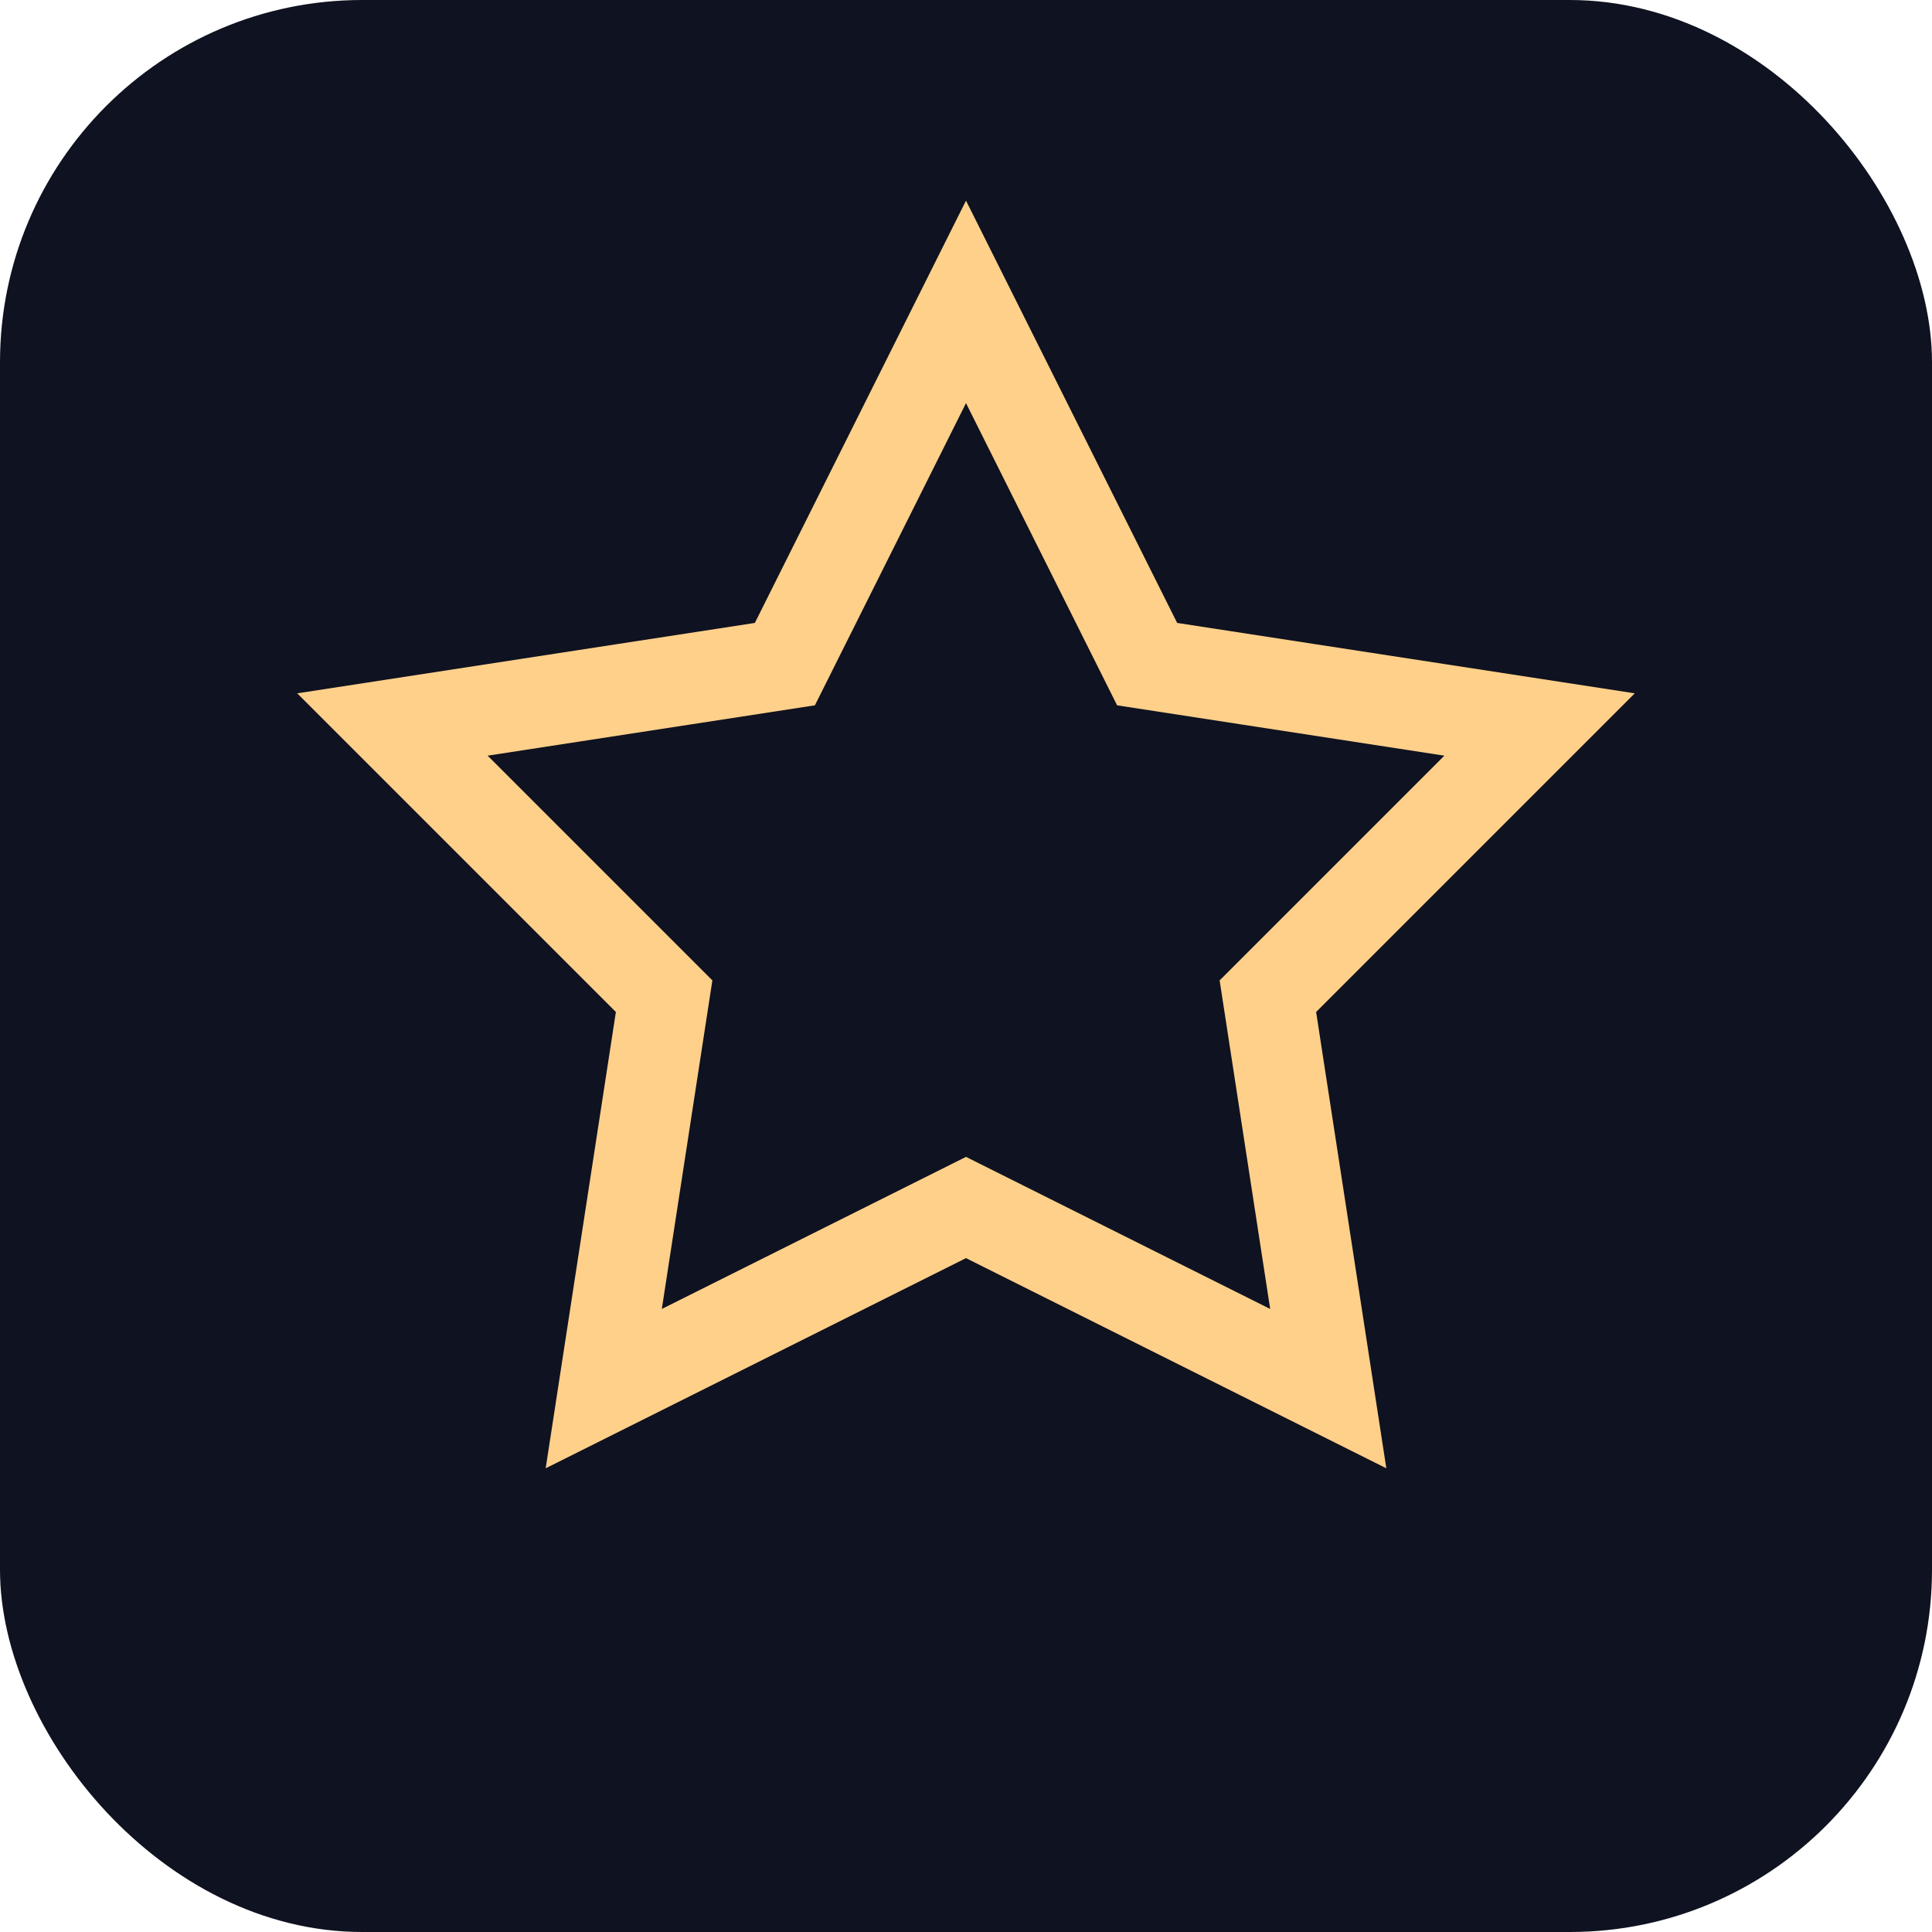
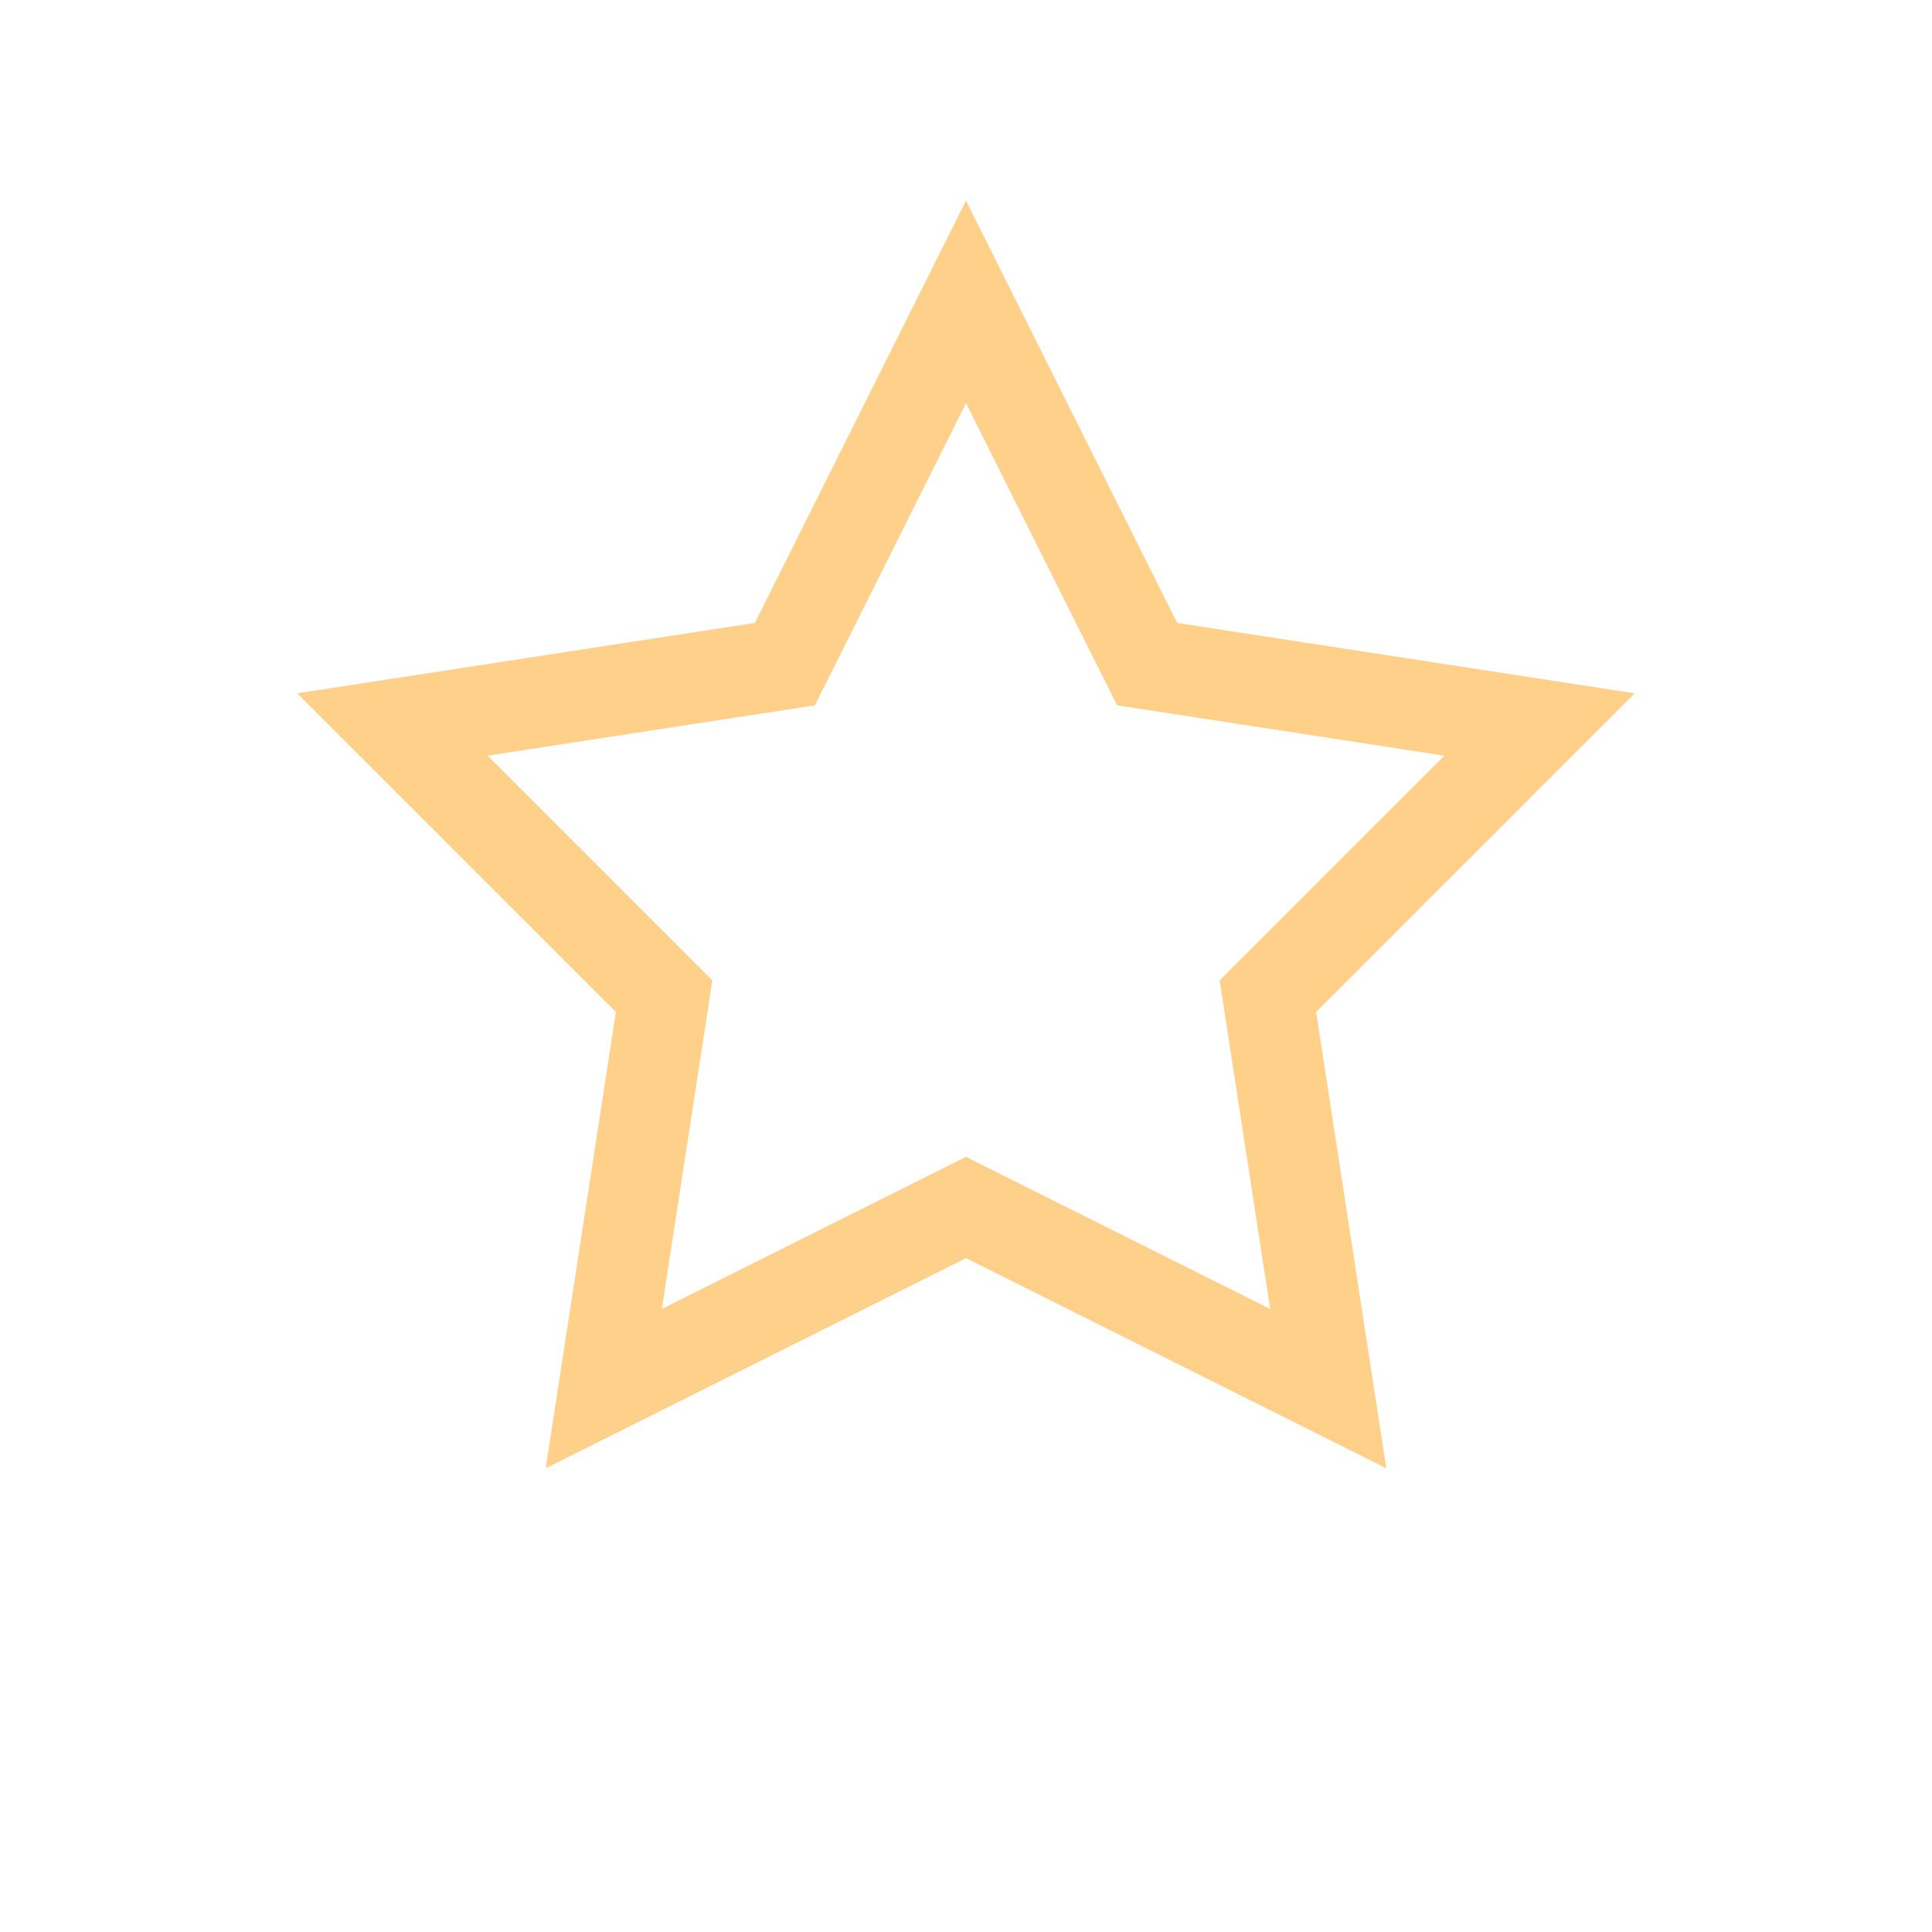
<svg xmlns="http://www.w3.org/2000/svg" viewBox="0 0 64 64">
-   <rect width="64" height="64" rx="12" fill="#0f1220" />
  <path d="M32 10l6 12 13 2-9 9 2 13-12-6-12 6 2-13-9-9 13-2 6-12z" stroke="#ffd08a" stroke-width="3" fill="none" />
</svg>